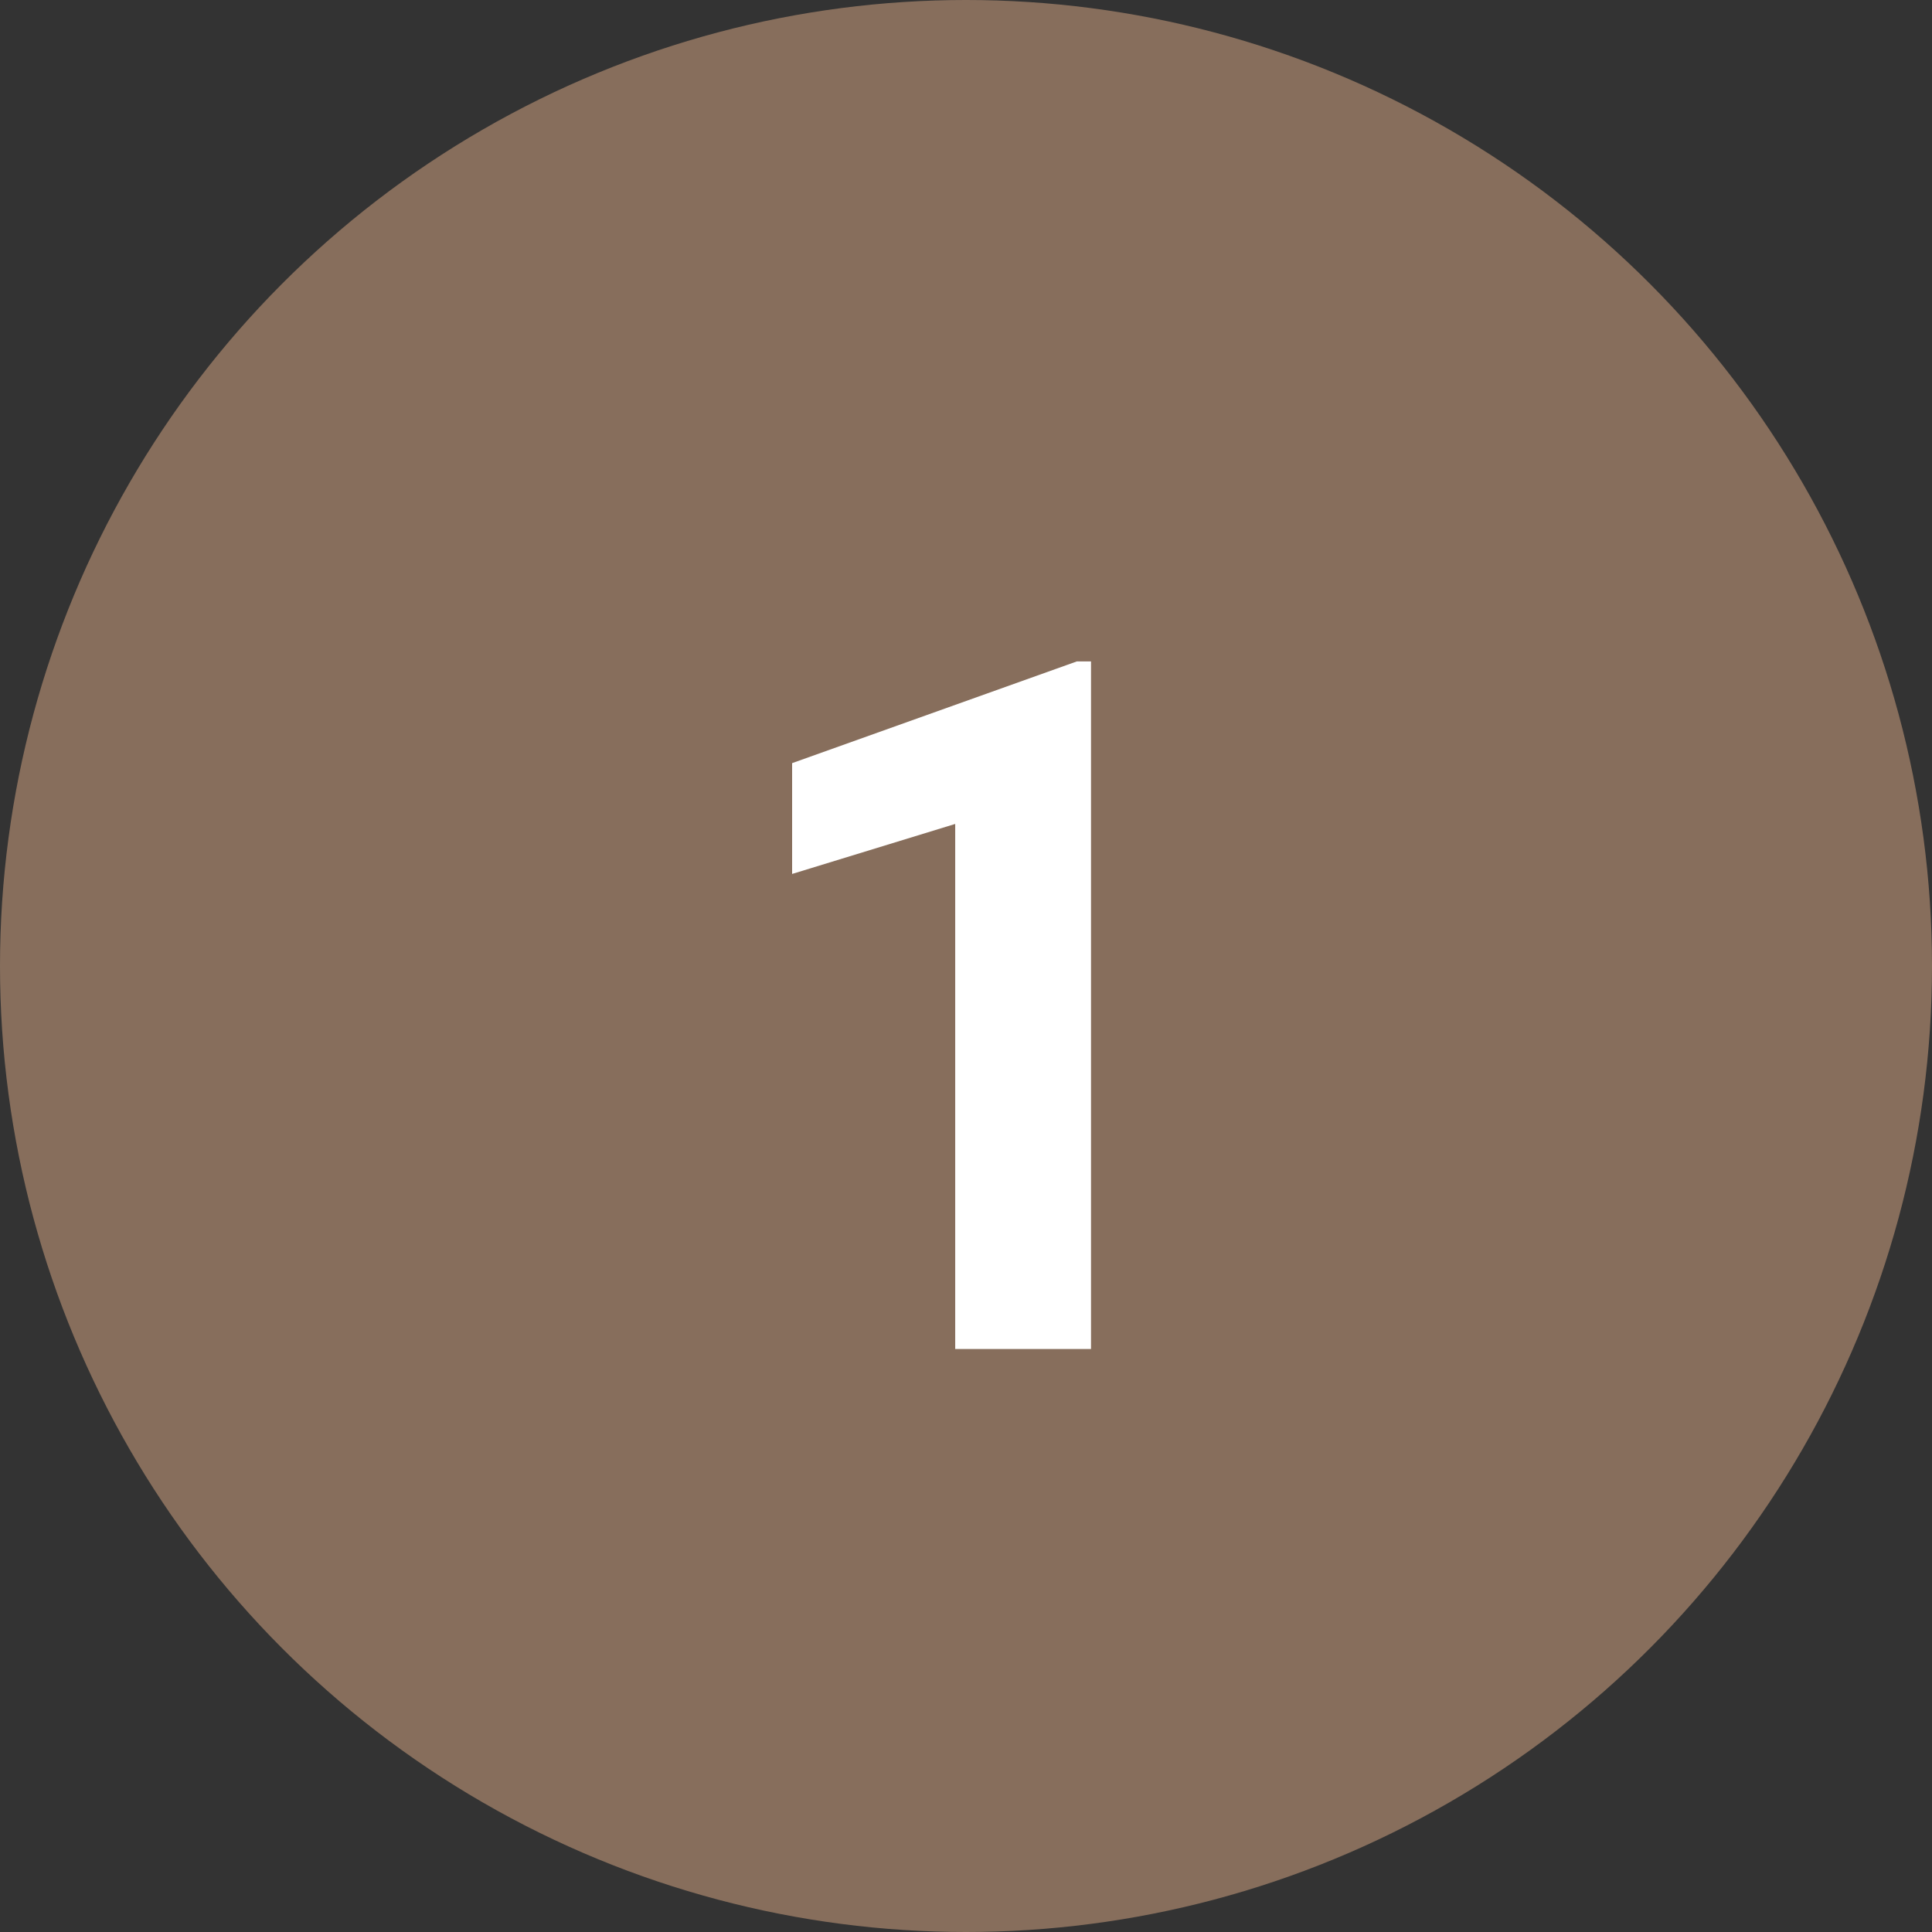
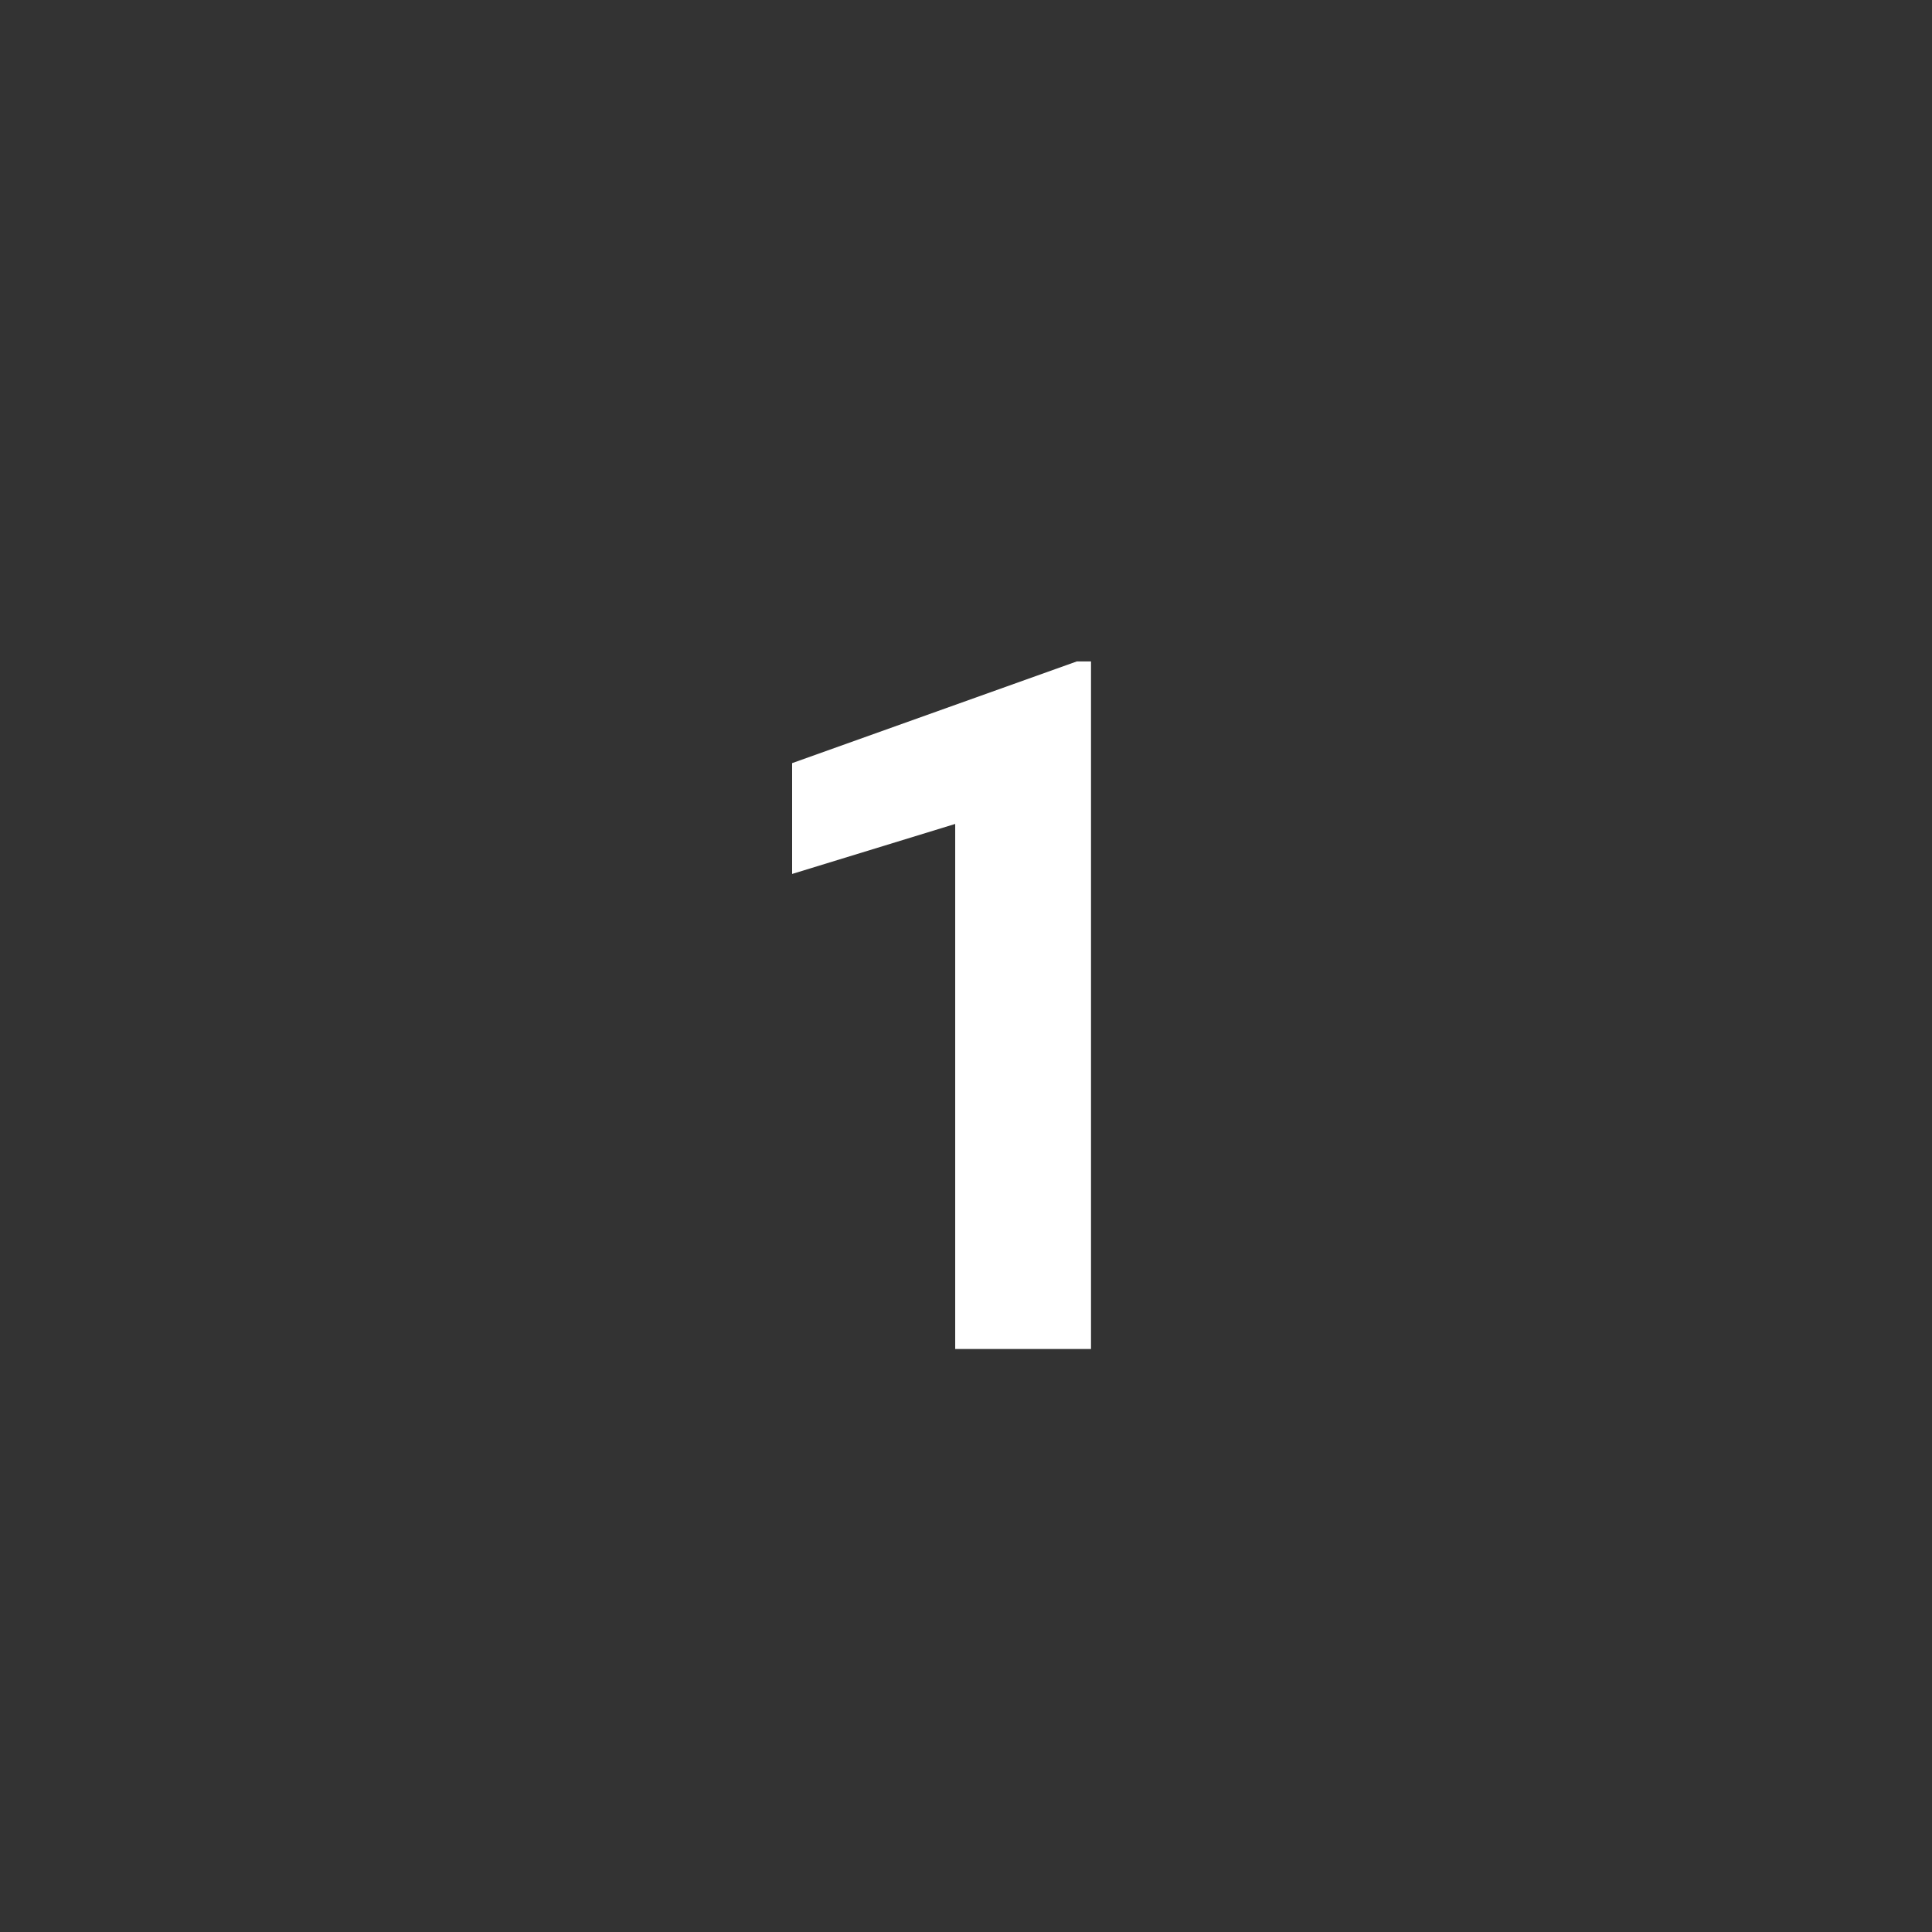
<svg xmlns="http://www.w3.org/2000/svg" width="34" height="34">
  <rect width="100%" height="100%" fill="#333333" stroke="none" />
-   <circle data-name="楕円形 1" cx="17" cy="17" r="17" fill="#876e5c" />
  <path data-name="1" d="M19.2 11.64h-.25l-5.01 1.79v1.95l2.87-.88v9.24h2.39v-12.1z" fill="#fff" fill-rule="evenodd" />
</svg>